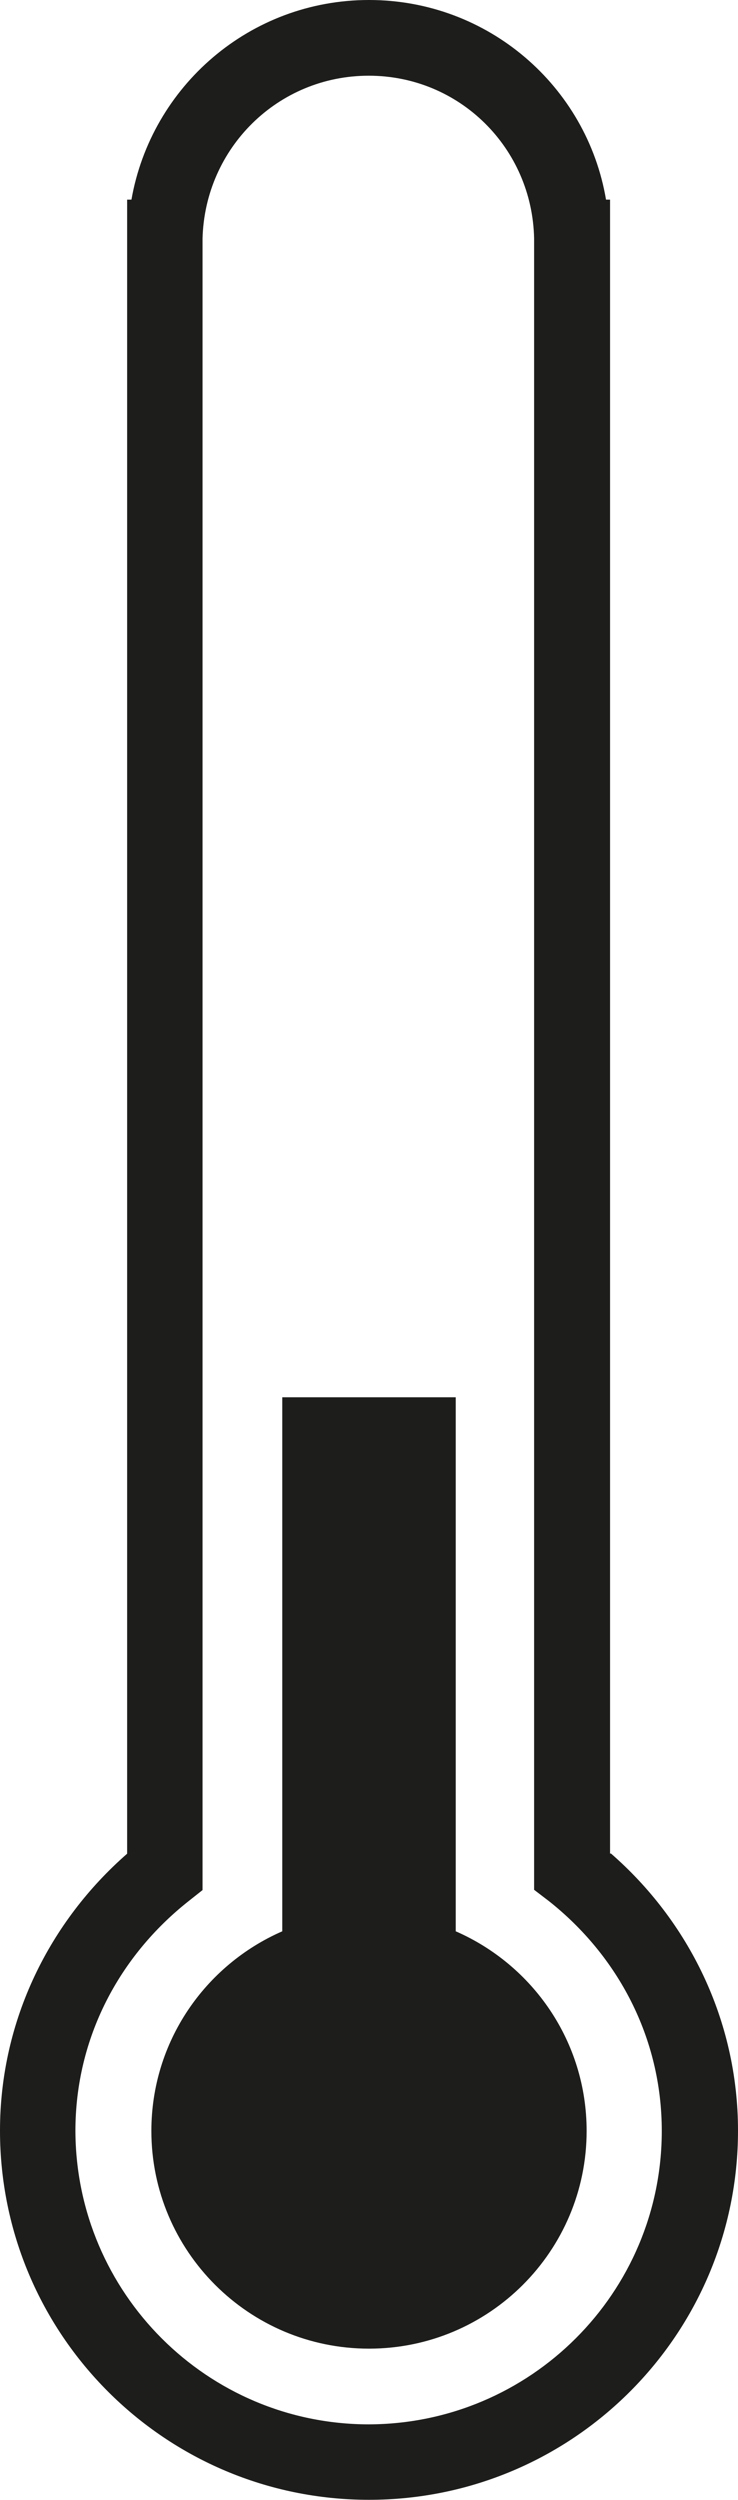
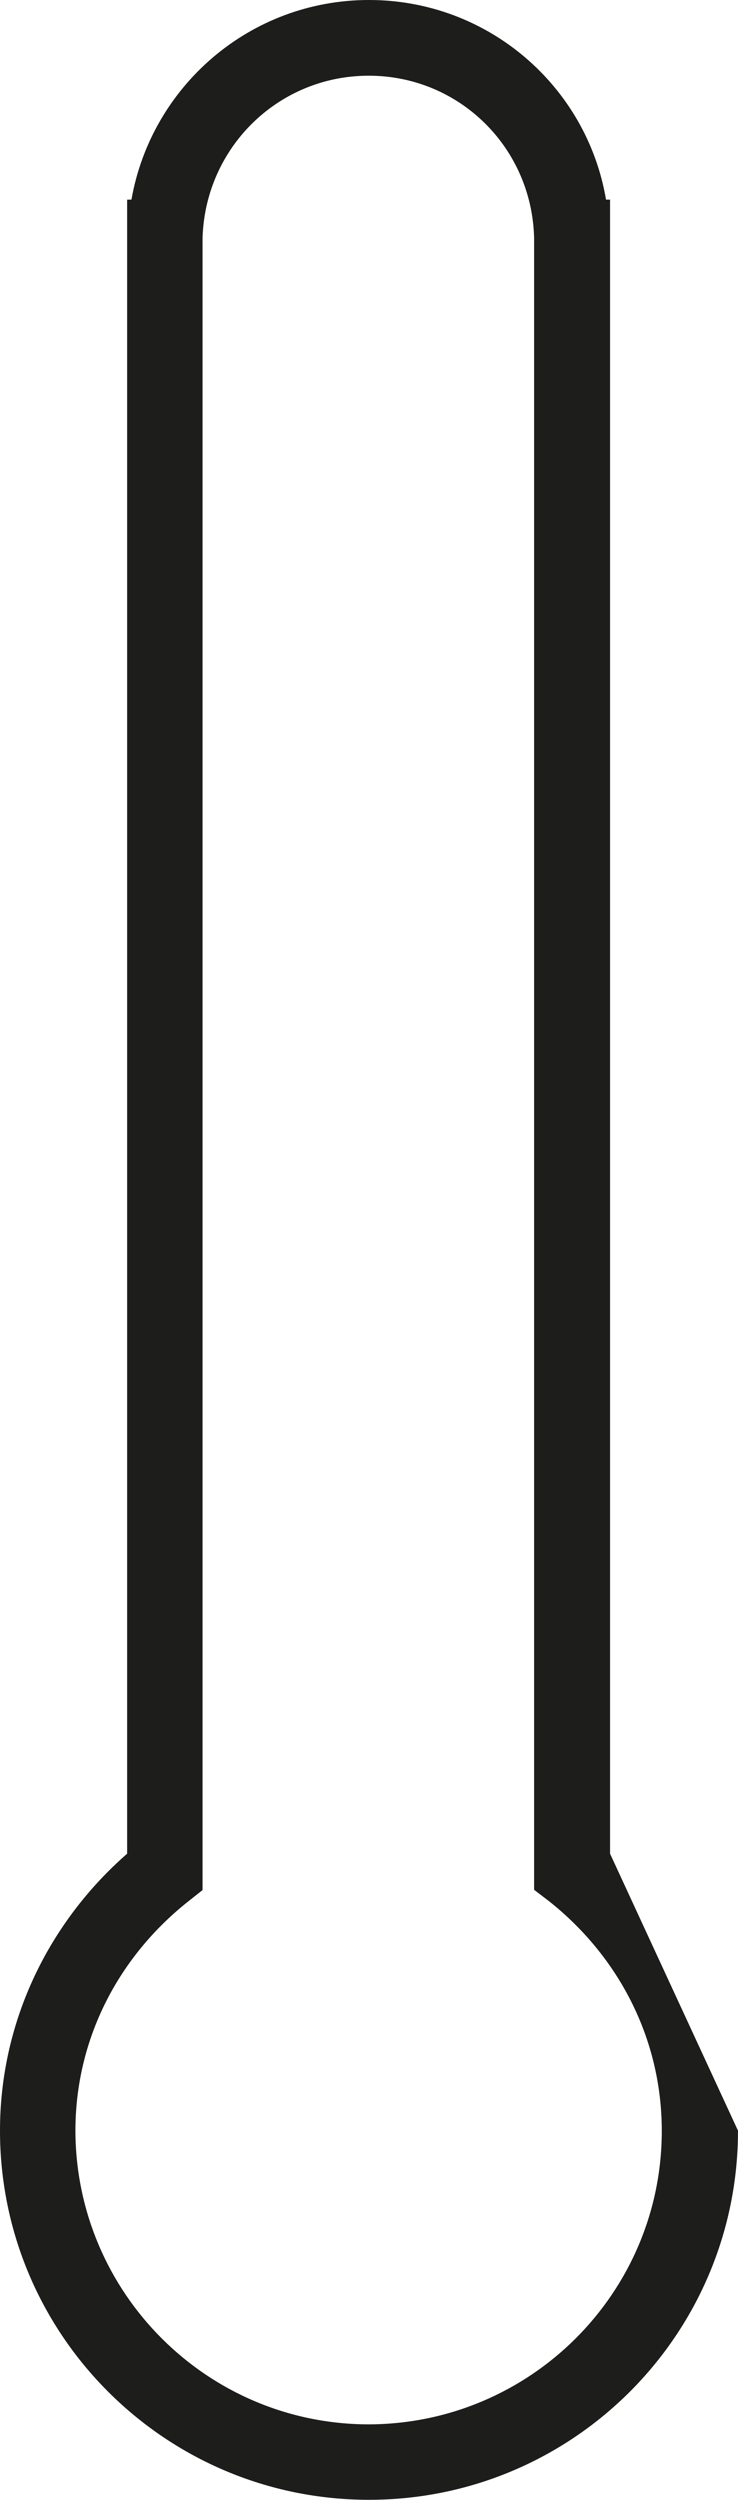
<svg xmlns="http://www.w3.org/2000/svg" viewBox="0 0 27.4 92.79">
  <defs>
    <style>.d{fill:#1d1d1b;}</style>
  </defs>
  <g id="a" />
  <g id="b">
    <g id="c">
      <g>
-         <path class="d" d="M16.92,71.68v-19.82h-6.44v19.82c-2.86,1.25-4.86,4.09-4.86,7.41,0,4.46,3.62,8.08,8.08,8.08s8.08-3.62,8.08-8.08c0-3.32-2-6.16-4.86-7.41" />
-         <path class="d" d="M13.7,89.98c-6.01,0-10.88-4.88-10.9-10.89,0-3.47,1.64-6.5,4.19-8.52l.53-.42V8.85c.09-3.36,2.8-6.04,6.17-6.04s6.07,2.68,6.14,6.04v61.29l.55,.42c2.55,2.02,4.19,5.06,4.19,8.53,0,6.01-4.88,10.88-10.89,10.89m8.97-21.18V7.41h-.15C21.79,3.2,18.12,0,13.7,0S5.62,3.2,4.88,7.41h-.16v61.39c-2.86,2.5-4.72,6.16-4.72,10.28,0,7.56,6.13,13.7,13.7,13.7s13.7-6.14,13.7-13.7c0-4.12-1.85-7.79-4.72-10.29" />
+         <path class="d" d="M13.7,89.98c-6.01,0-10.88-4.88-10.9-10.89,0-3.47,1.64-6.5,4.19-8.52l.53-.42V8.85c.09-3.36,2.8-6.04,6.17-6.04s6.07,2.68,6.14,6.04v61.29l.55,.42c2.55,2.02,4.19,5.06,4.19,8.53,0,6.01-4.88,10.88-10.89,10.89m8.97-21.18V7.41h-.15C21.79,3.2,18.12,0,13.7,0S5.62,3.2,4.88,7.41h-.16v61.39c-2.86,2.5-4.72,6.16-4.72,10.28,0,7.56,6.13,13.7,13.7,13.7s13.7-6.14,13.7-13.7" />
      </g>
    </g>
  </g>
</svg>